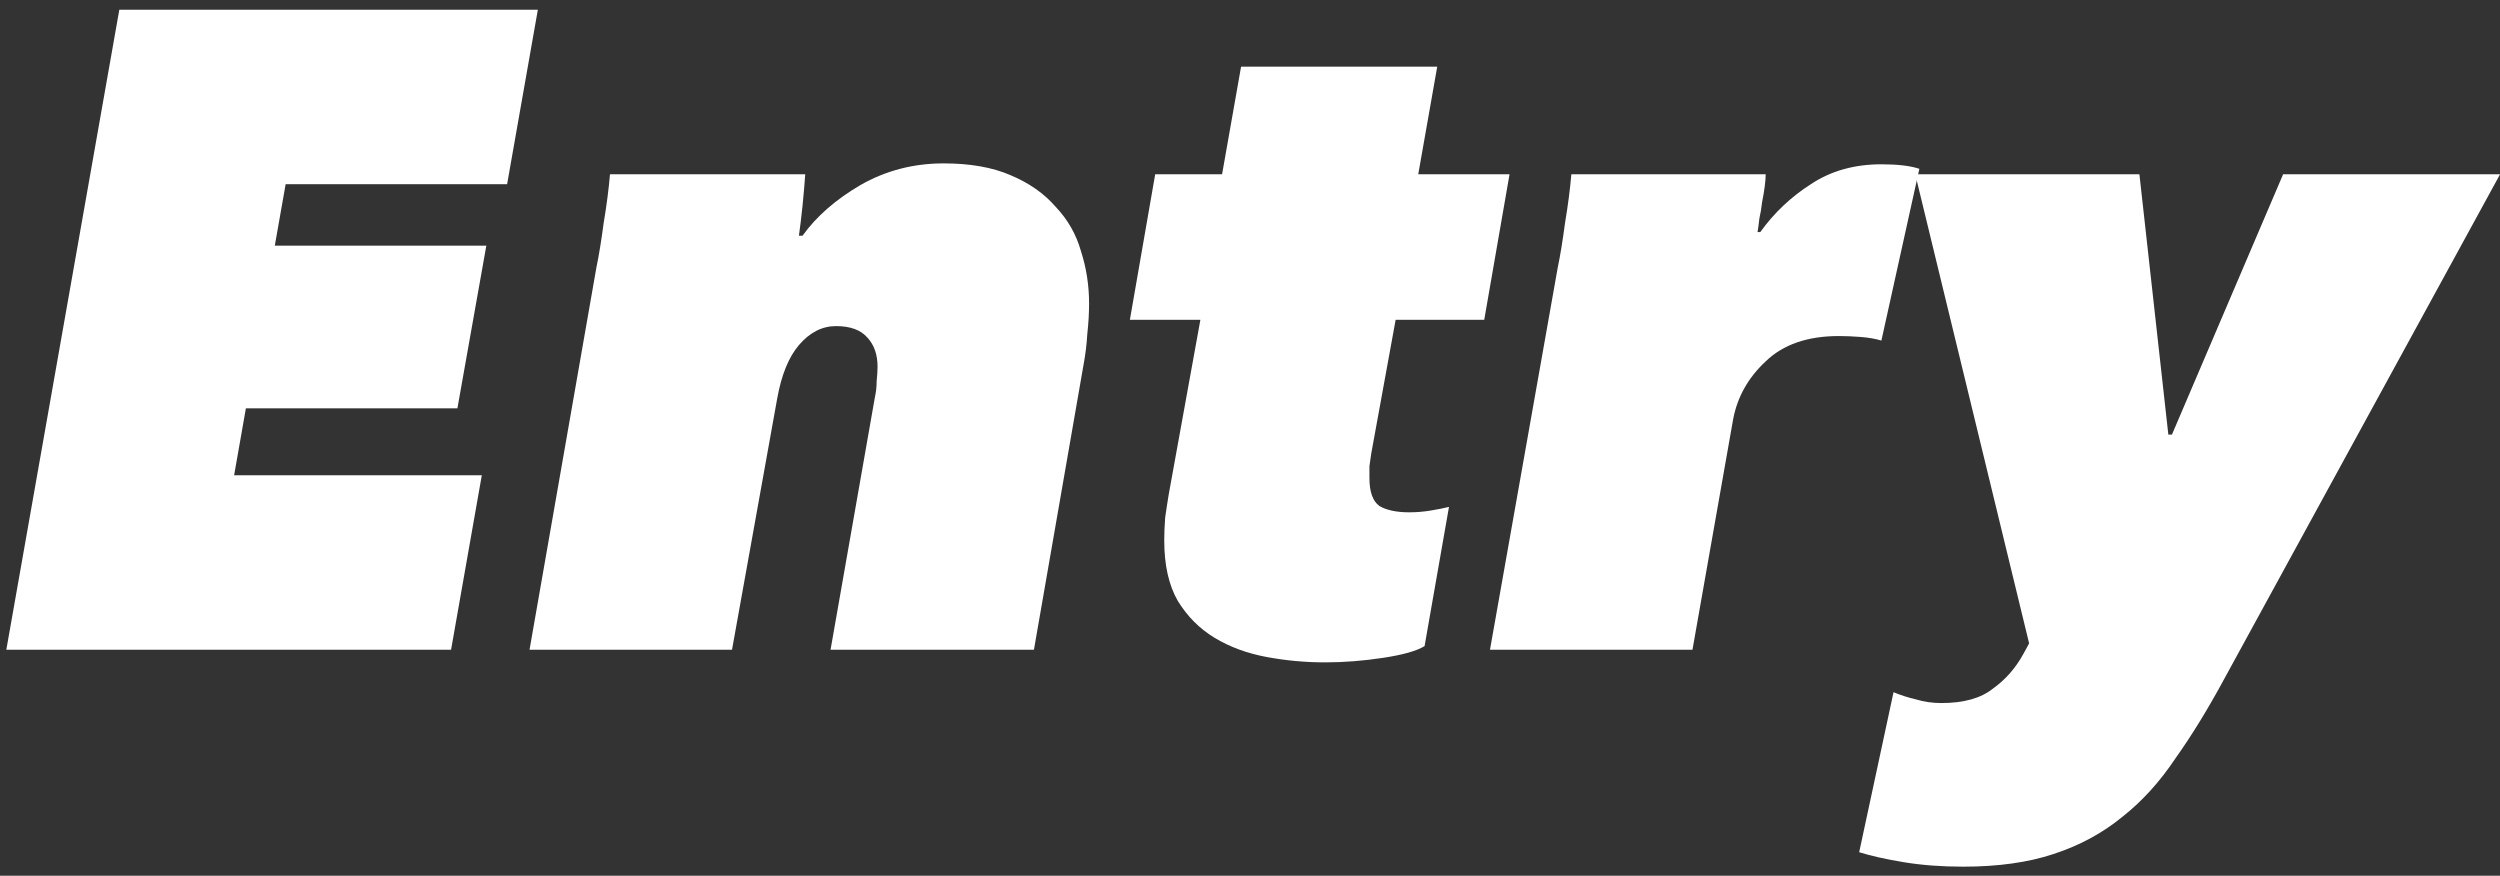
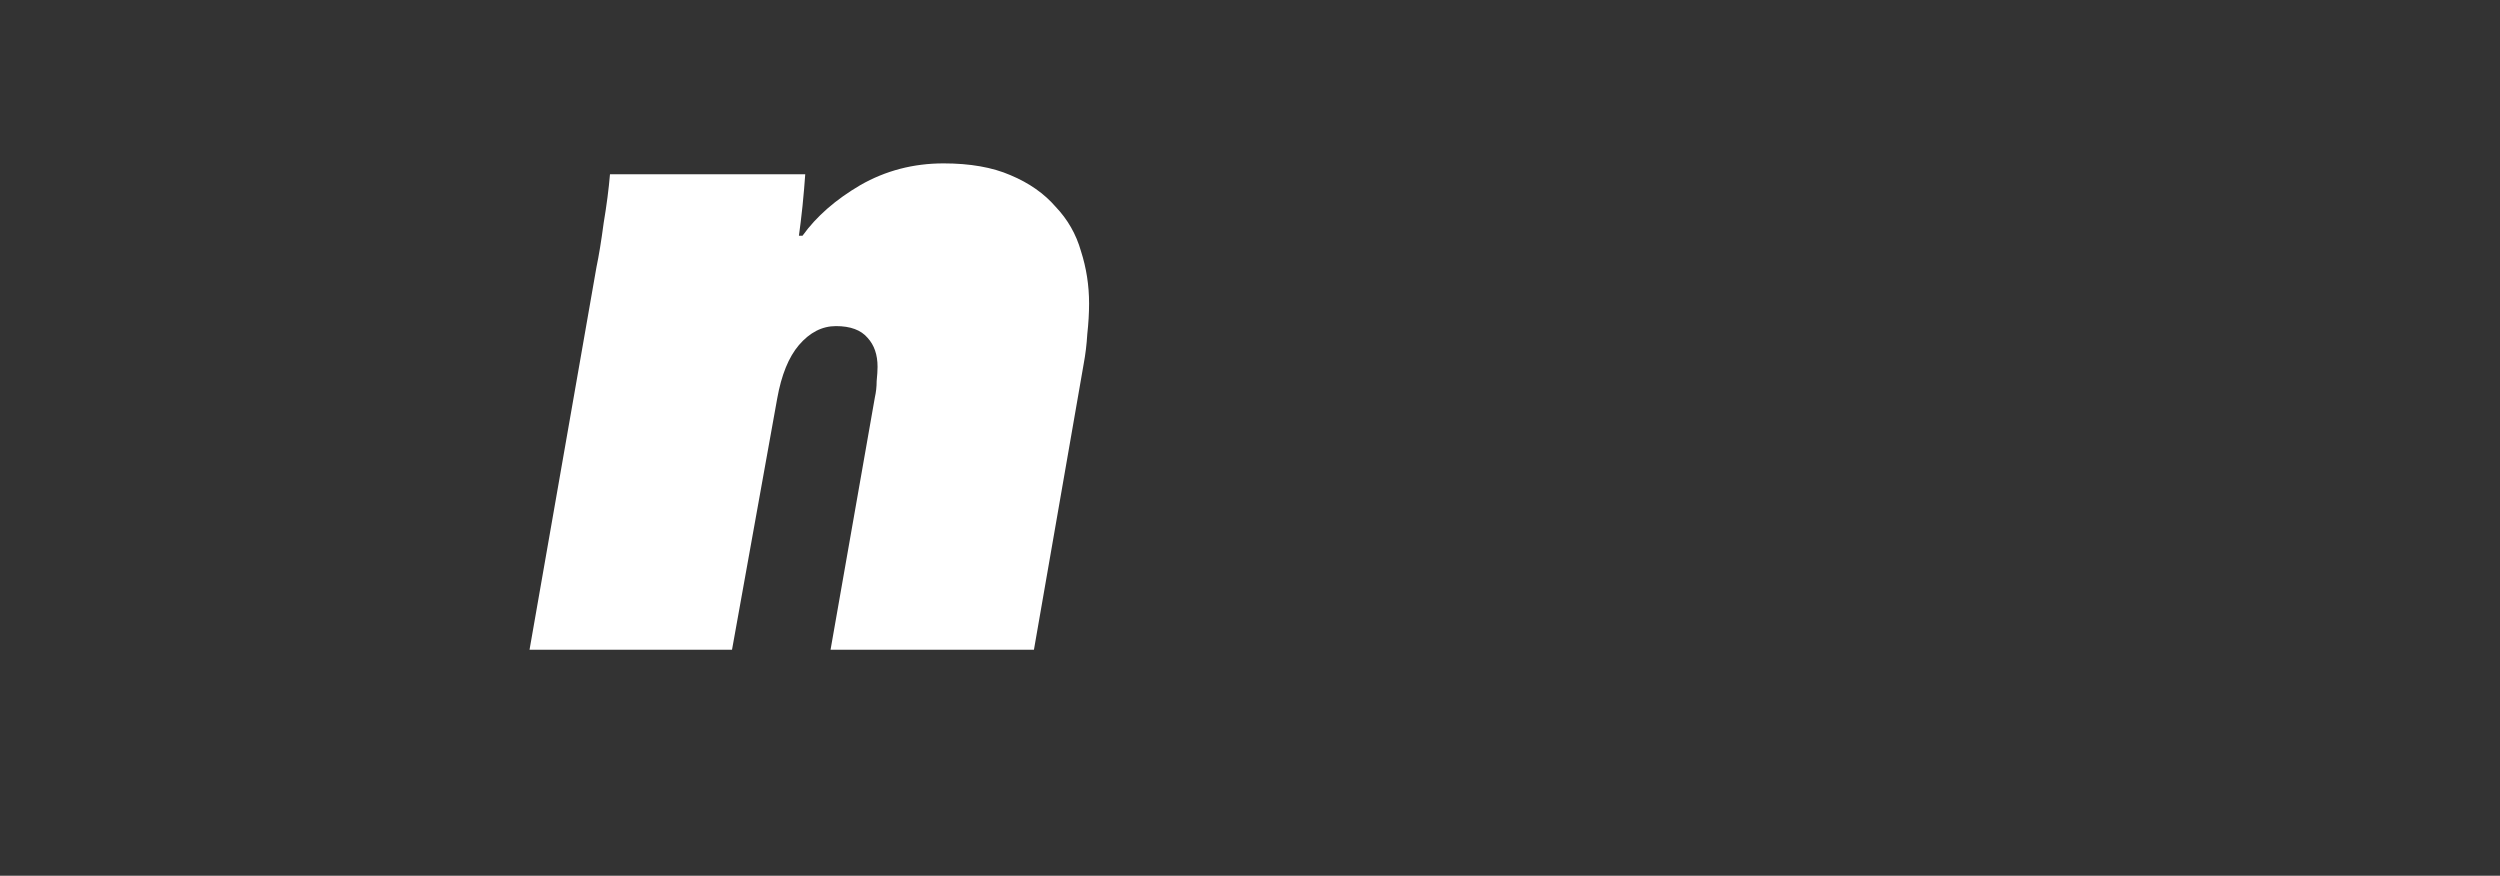
<svg xmlns="http://www.w3.org/2000/svg" width="177" height="62" viewBox="0 0 177 62" fill="none">
  <rect x="0" y="0" width="177" height="62" fill="#333333" stroke="none" />
-   <path d="M143.662 45.552L135.598 12.336H151.47L153.518 30.768H153.774L161.646 12.336H177.006L157.486 48.048C156.334 50.181 155.182 52.059 154.03 53.68C152.921 55.344 151.662 56.731 150.254 57.84C148.846 58.992 147.225 59.867 145.39 60.464C143.598 61.061 141.465 61.36 138.99 61.36C137.454 61.36 136.046 61.253 134.766 61.04C133.486 60.827 132.441 60.592 131.63 60.336L134.062 49.008C134.574 49.221 135.108 49.392 135.662 49.52C136.217 49.691 136.814 49.776 137.454 49.776C139.033 49.776 140.249 49.435 141.102 48.752C141.998 48.112 142.724 47.28 143.278 46.256L143.662 45.552Z" fill="white" />
-   <path d="M110.291 18.928C110.462 18.117 110.633 17.072 110.803 15.792C111.017 14.512 111.166 13.36 111.251 12.336H125.011C125.011 12.549 124.99 12.826 124.947 13.168C124.905 13.509 124.841 13.893 124.755 14.32C124.713 14.704 124.649 15.088 124.563 15.472C124.521 15.856 124.478 16.176 124.435 16.432H124.627C125.609 15.066 126.803 13.936 128.211 13.04C129.619 12.101 131.283 11.632 133.203 11.632C134.355 11.632 135.251 11.739 135.891 11.952L133.203 24.112C132.777 23.984 132.286 23.898 131.731 23.856C131.177 23.813 130.665 23.792 130.195 23.792C127.977 23.792 126.249 24.389 125.011 25.584C123.774 26.736 123.006 28.101 122.707 29.68L119.827 46H105.491L110.291 18.928Z" fill="white" />
-   <path d="M98.812 22.64L97.084 32.112C97.041 32.368 96.998 32.667 96.956 33.008C96.956 33.35 96.956 33.627 96.956 33.84C96.956 34.822 97.19 35.483 97.66 35.824C98.172 36.123 98.876 36.272 99.772 36.272C100.284 36.272 100.796 36.23 101.308 36.144C101.82 36.059 102.246 35.974 102.588 35.888L100.86 45.744C100.305 46.086 99.324 46.363 97.916 46.576C96.508 46.79 95.142 46.896 93.82 46.896C92.412 46.896 91.025 46.768 89.66 46.512C88.294 46.256 87.078 45.808 86.012 45.168C84.945 44.528 84.07 43.654 83.388 42.544C82.748 41.435 82.428 40.006 82.428 38.256C82.428 37.787 82.449 37.254 82.492 36.656C82.577 36.059 82.662 35.504 82.748 34.992L84.988 22.64H79.996L81.788 12.336H86.524L87.868 4.72H101.756L100.412 12.336H106.876L105.084 22.64H98.812Z" fill="white" />
  <path d="M42.227 18.928C42.398 18.117 42.569 17.072 42.739 15.792C42.953 14.512 43.102 13.36 43.187 12.336H57.011C56.968 12.976 56.904 13.723 56.819 14.576C56.734 15.386 56.648 16.09 56.563 16.688H56.819C57.8 15.322 59.166 14.128 60.915 13.104C62.707 12.08 64.67 11.568 66.803 11.568C68.68 11.568 70.259 11.845 71.539 12.4C72.862 12.954 73.928 13.701 74.739 14.64C75.593 15.536 76.19 16.581 76.531 17.776C76.915 18.971 77.107 20.208 77.107 21.488C77.107 22.171 77.064 22.896 76.979 23.664C76.936 24.389 76.851 25.093 76.723 25.776L73.203 46H58.803L61.939 28.144C62.025 27.76 62.067 27.376 62.067 26.992C62.11 26.565 62.131 26.224 62.131 25.968C62.131 25.114 61.897 24.432 61.427 23.92C60.958 23.365 60.211 23.088 59.187 23.088C58.206 23.088 57.331 23.536 56.563 24.432C55.838 25.285 55.326 26.544 55.027 28.208L51.827 46H37.491L42.227 18.928Z" fill="white" />
-   <path d="M0.448 46L8.448 0.688H38.08L35.904 13.04H20.224L19.456 17.392H34.432L32.384 28.912H17.408L16.576 33.648H34.112L31.936 46H0.448Z" fill="white" />
</svg>